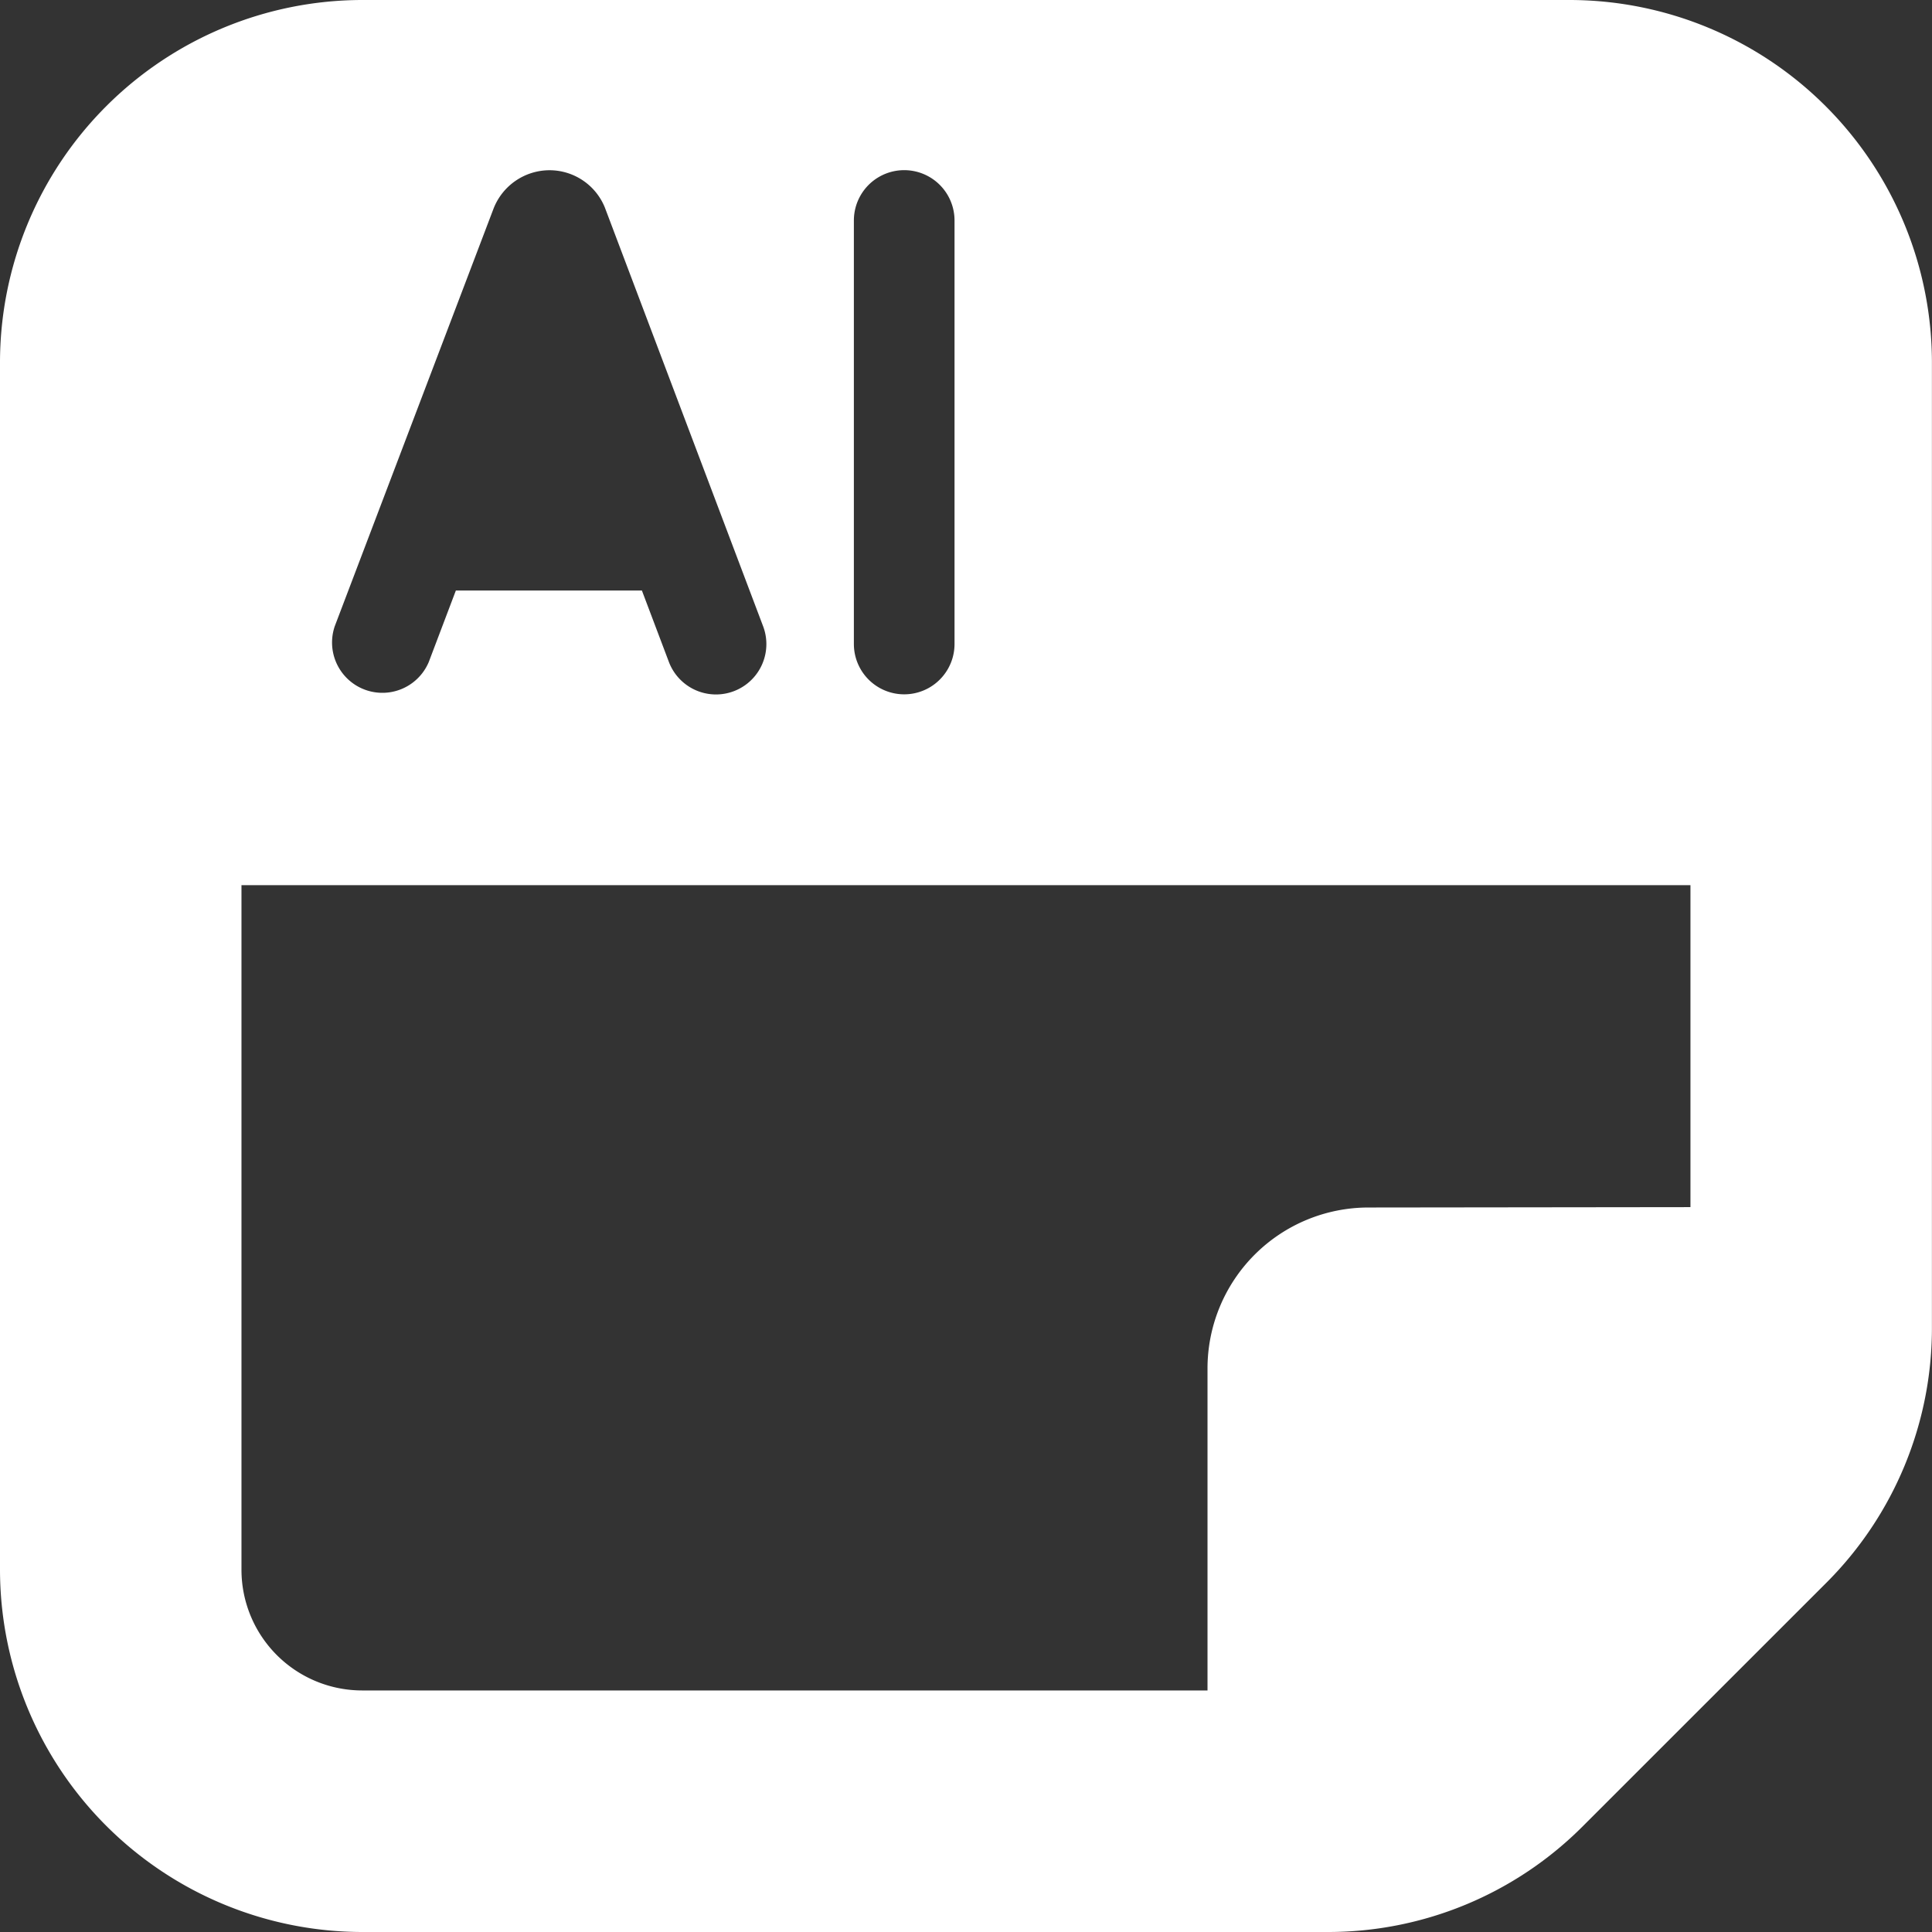
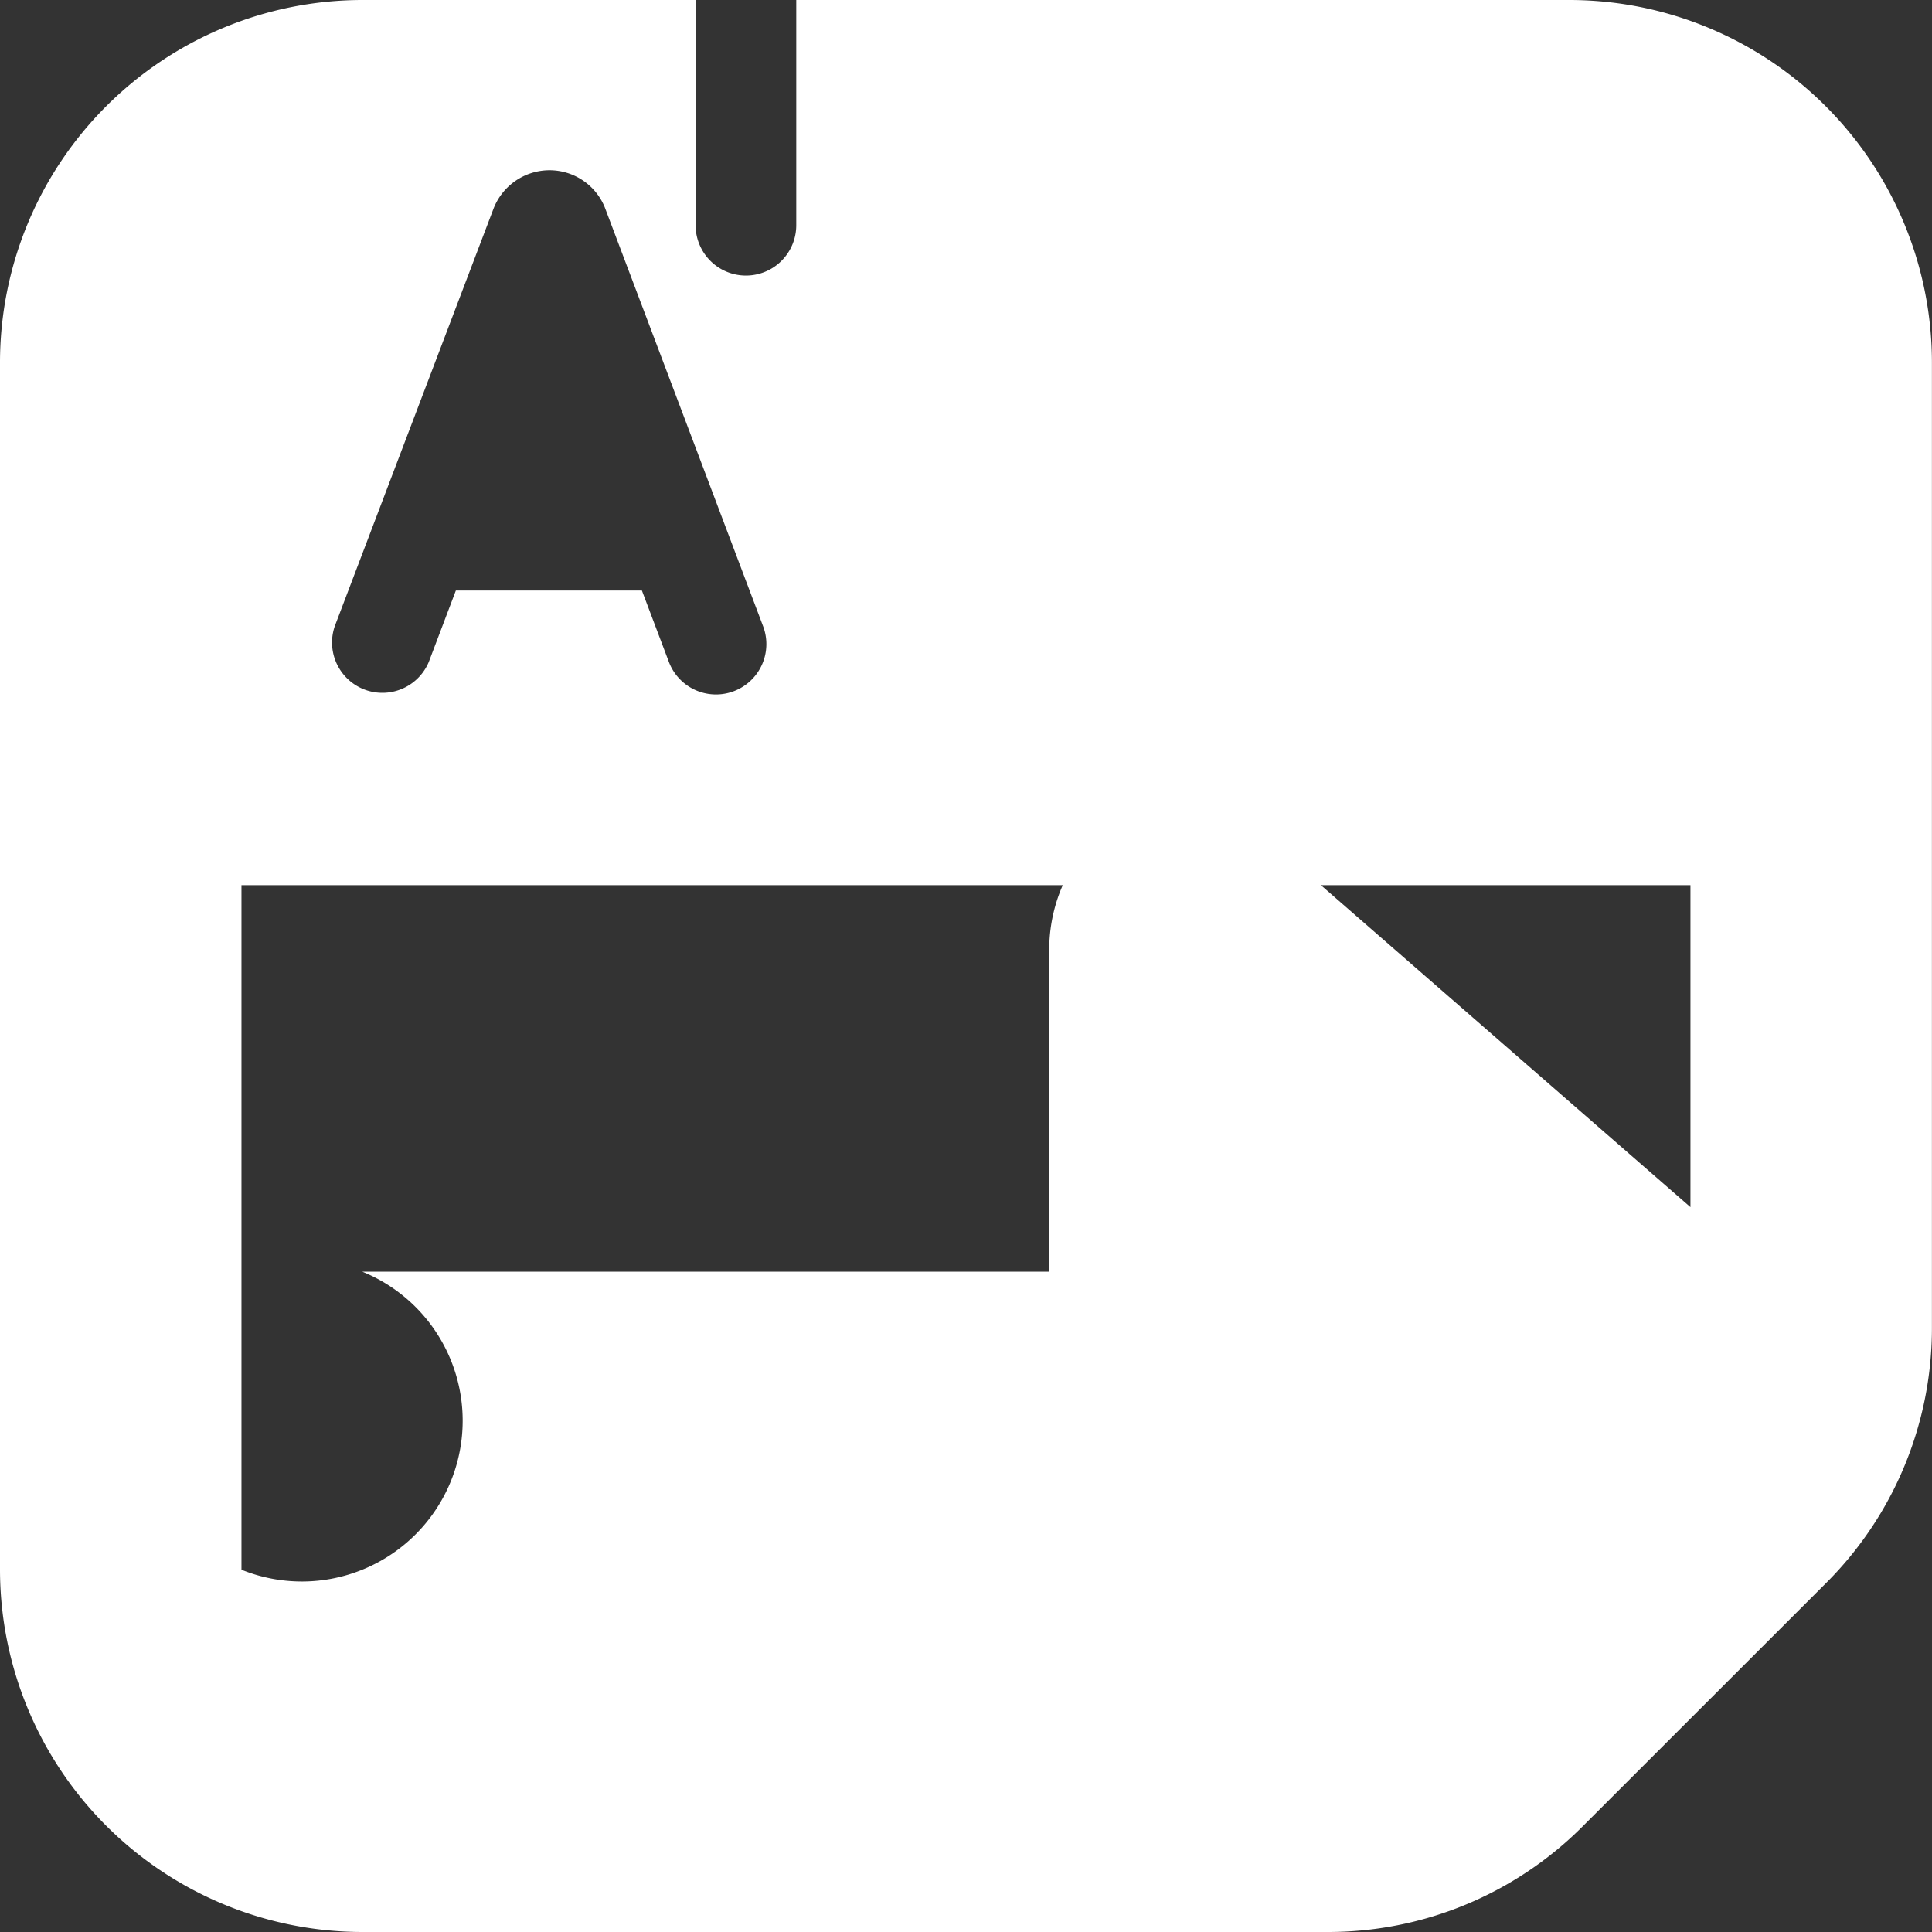
<svg xmlns="http://www.w3.org/2000/svg" width="25.683" height="25.683" viewBox="0 0 25.683 25.683">
  <rect x="0" y="0" width="25.683" height="25.683" fill="#333333" stroke="none" />
-   <path id="Path_447" data-name="Path 447" d="M20.867,0H4.816A4.821,4.821,0,0,0,0,4.816V20.867a4.821,4.821,0,0,0,4.816,4.816H17.64a4.78,4.78,0,0,0,3.405-1.41l3.227-3.226a4.786,4.786,0,0,0,1.41-3.405V4.816A4.821,4.821,0,0,0,20.867,0ZM10.144,8.324A.669.669,0,1,1,8.892,8.8l-.359-.95H6.06L5.7,8.8a.669.669,0,0,1-1.25-.475L6.561,2.773a.8.8,0,0,1,.744-.51h0a.794.794,0,0,1,.735.494Zm1.207-5.393a.669.669,0,0,1,1.338,0v5.63a.669.669,0,0,1-1.338,0V2.931Zm6.841,13.121a2.14,2.14,0,0,0-2.14,2.14v4.28H4.816A1.605,1.605,0,0,1,3.21,20.867v-9.1H22.472v4.28Z" fill="#fff" />
+   <path id="Path_447" data-name="Path 447" d="M20.867,0H4.816A4.821,4.821,0,0,0,0,4.816V20.867a4.821,4.821,0,0,0,4.816,4.816H17.64a4.78,4.78,0,0,0,3.405-1.41l3.227-3.226a4.786,4.786,0,0,0,1.41-3.405V4.816A4.821,4.821,0,0,0,20.867,0ZM10.144,8.324A.669.669,0,1,1,8.892,8.8l-.359-.95H6.06L5.7,8.8a.669.669,0,0,1-1.25-.475L6.561,2.773a.8.8,0,0,1,.744-.51h0a.794.794,0,0,1,.735.494m1.207-5.393a.669.669,0,0,1,1.338,0v5.63a.669.669,0,0,1-1.338,0V2.931Zm6.841,13.121a2.14,2.14,0,0,0-2.14,2.14v4.28H4.816A1.605,1.605,0,0,1,3.21,20.867v-9.1H22.472v4.28Z" fill="#fff" />
</svg>